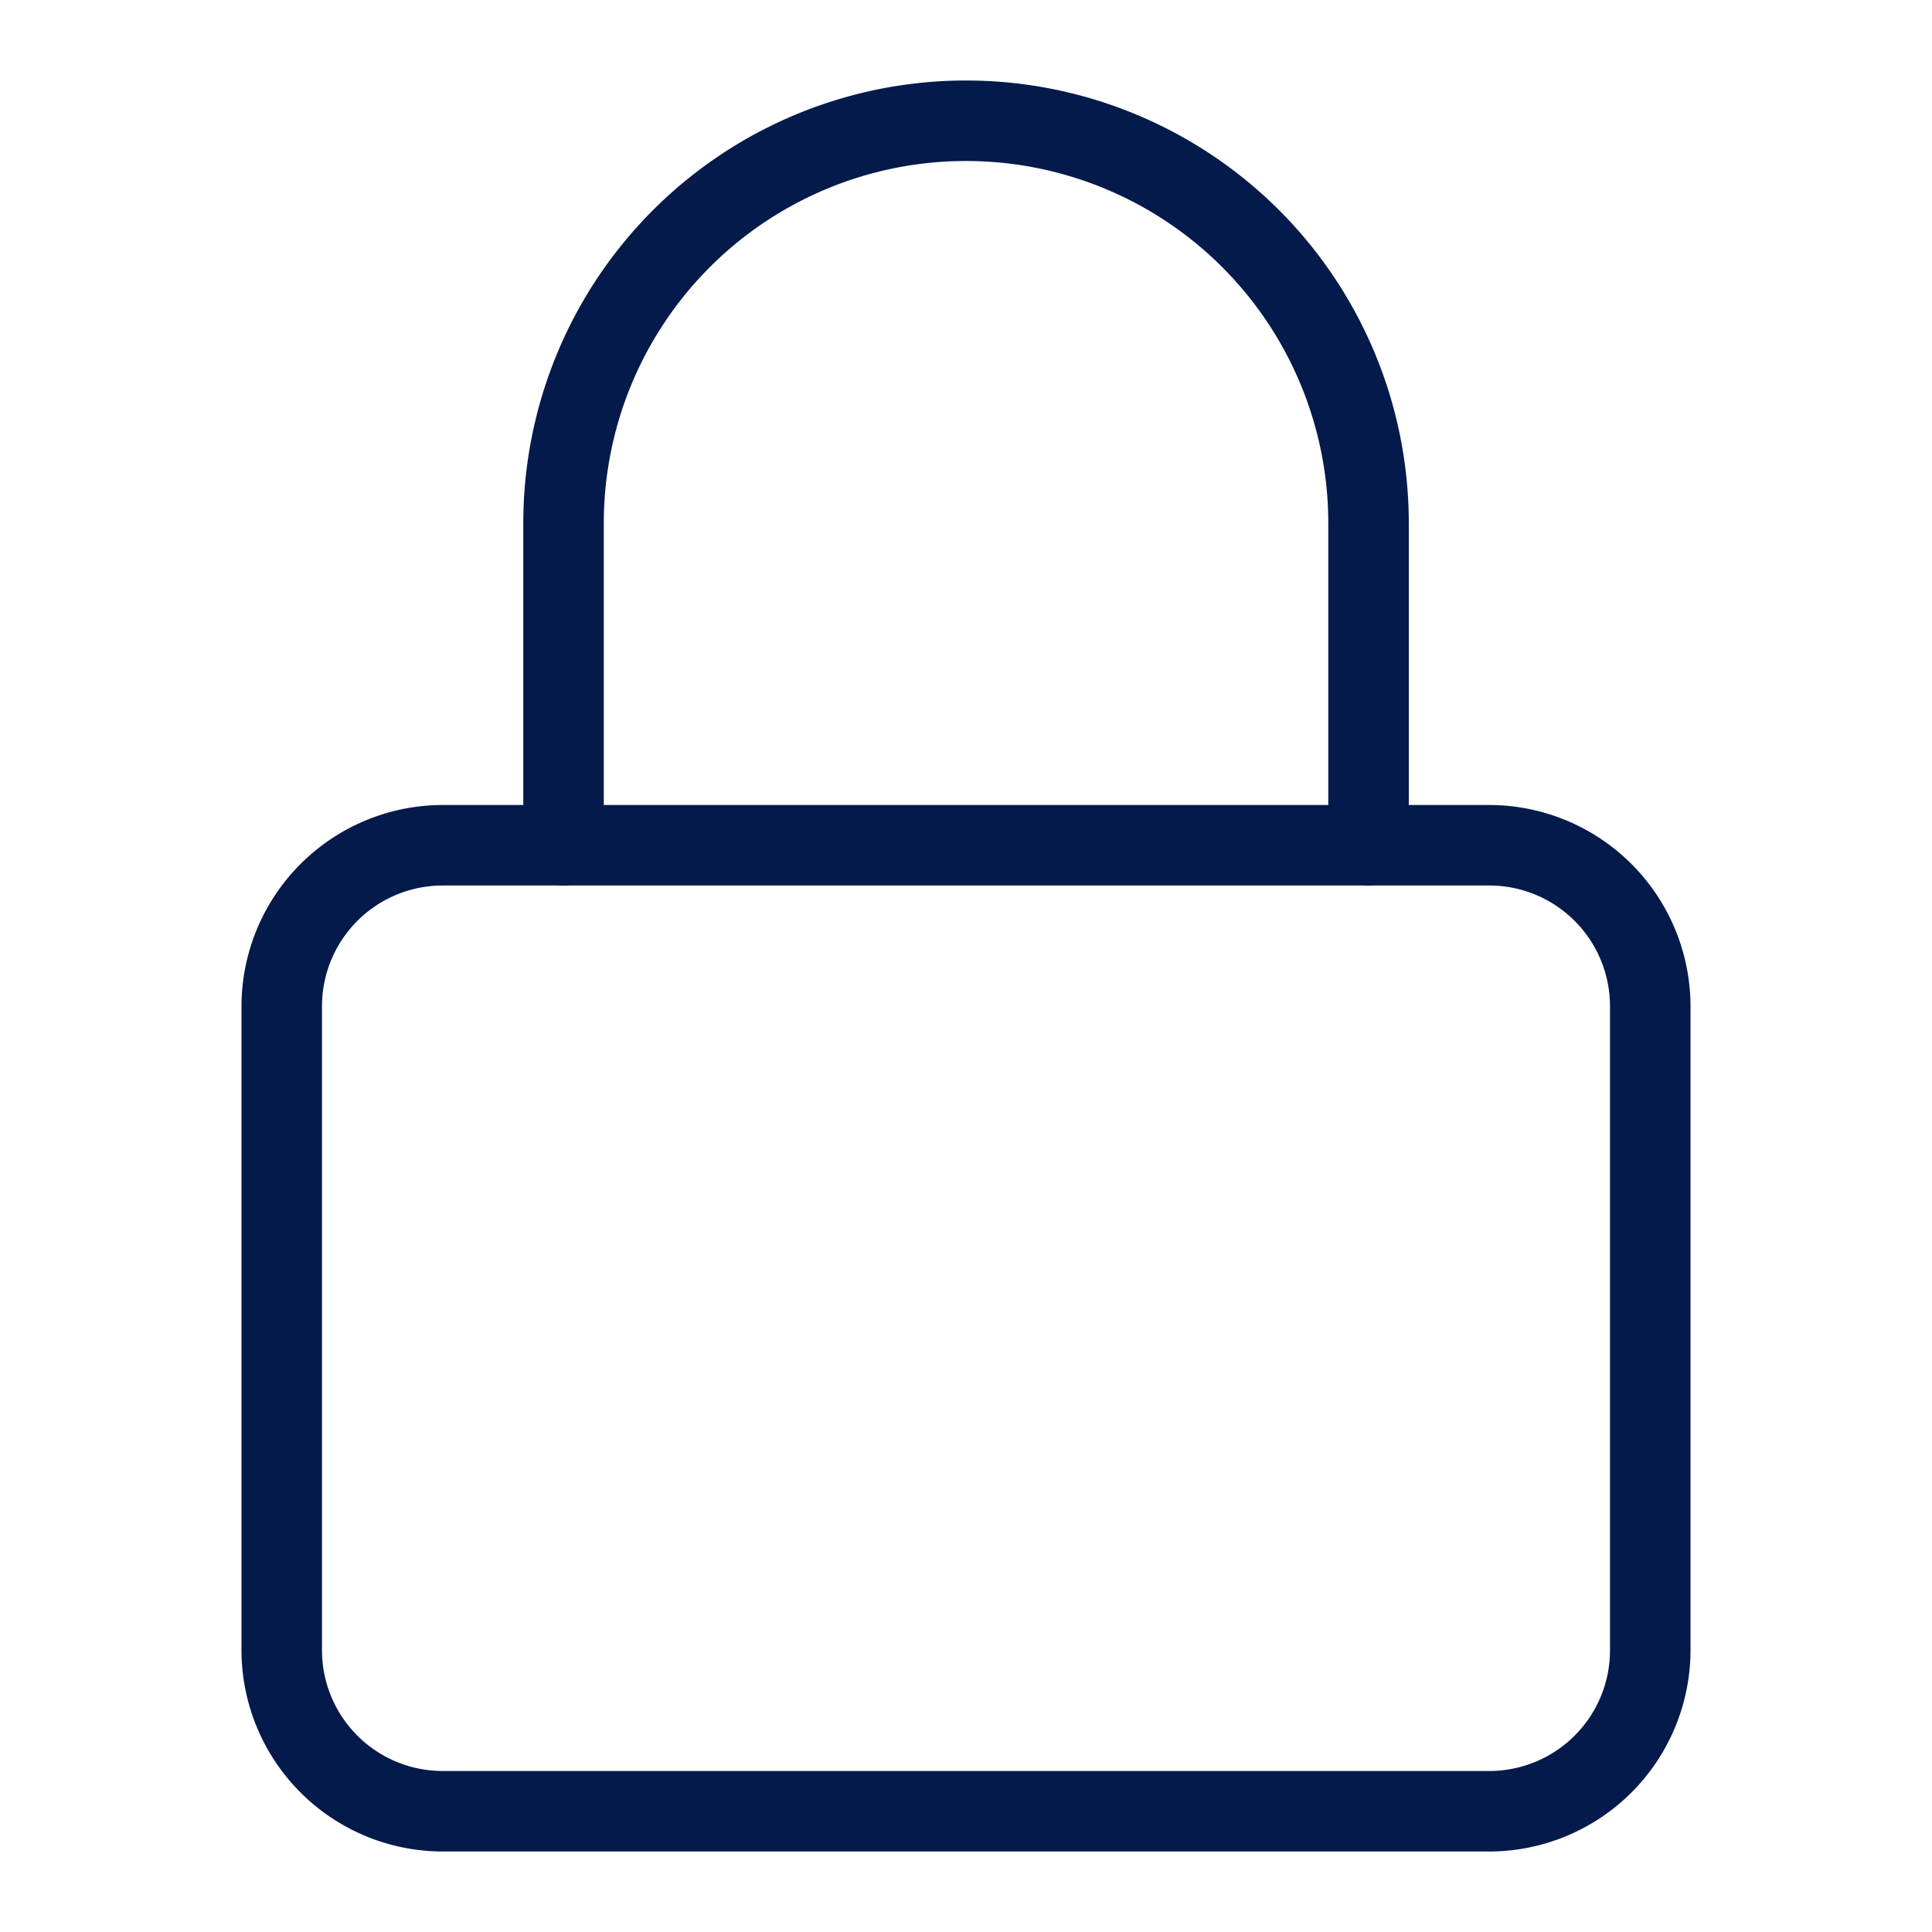
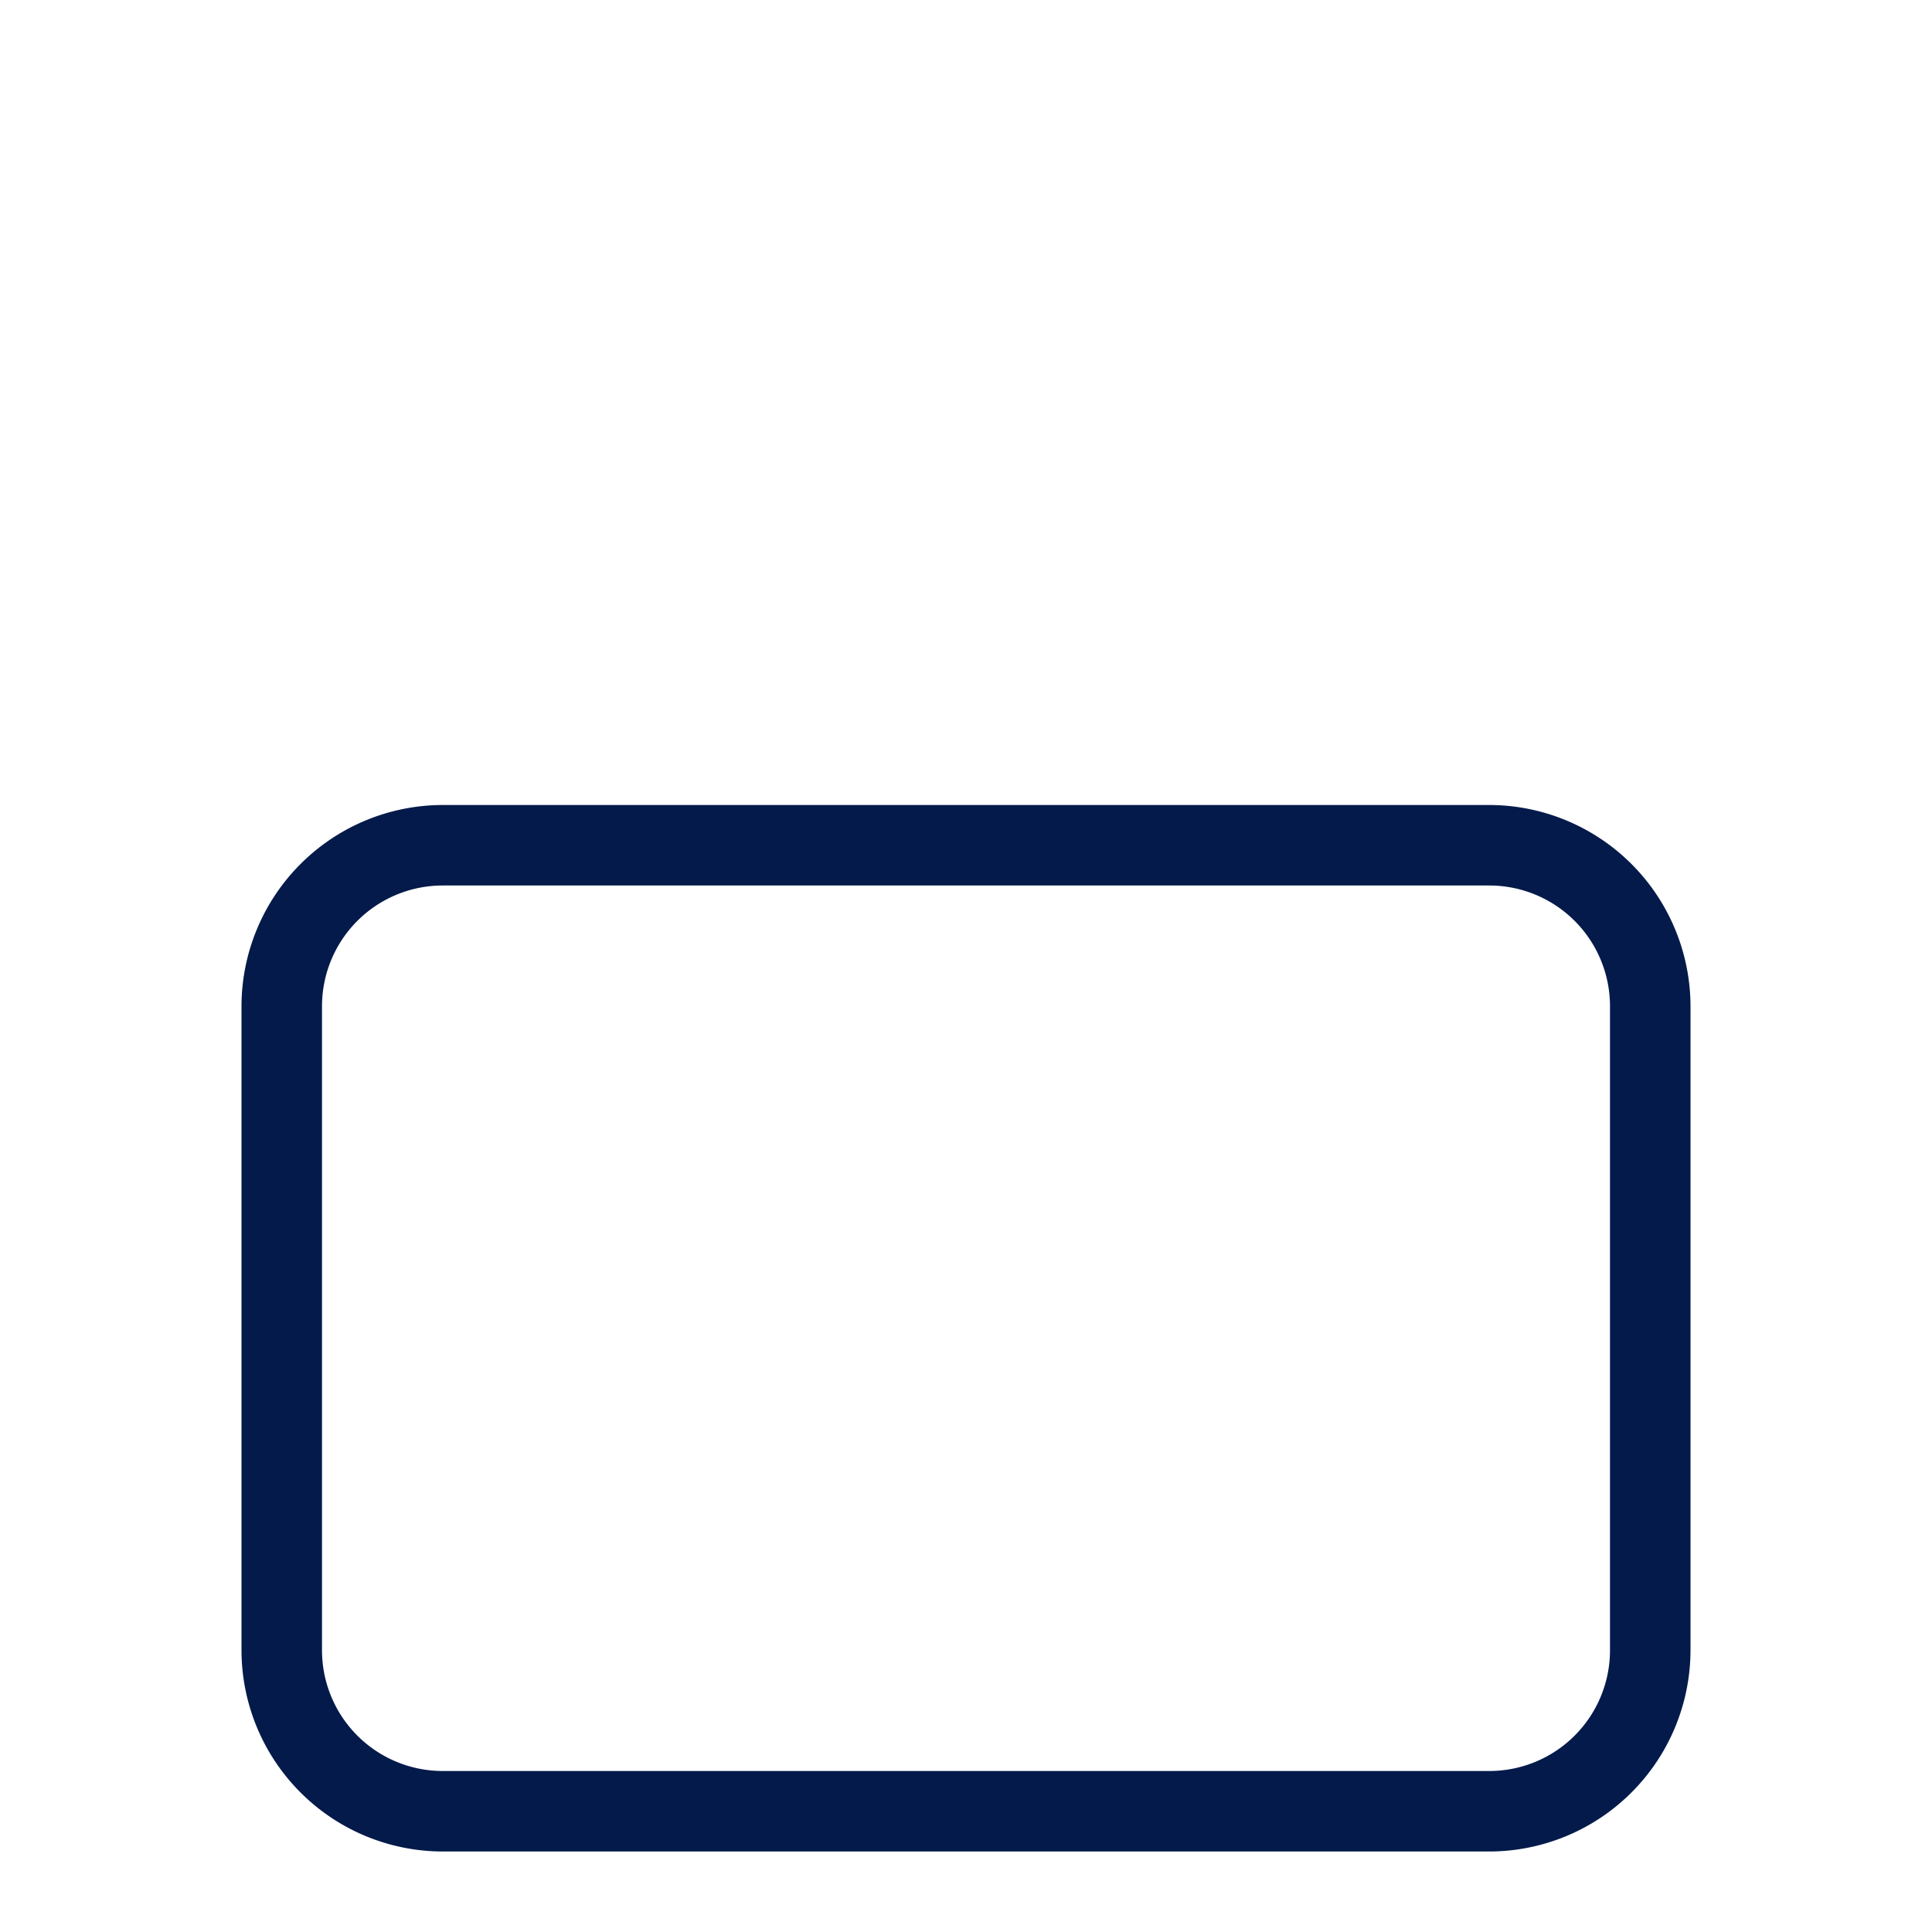
<svg xmlns="http://www.w3.org/2000/svg" width="48" height="48" viewBox="0 0 48 48">
  <g transform="translate(0 2)">
    <rect width="48" height="48" transform="translate(0 -2)" fill="none" />
    <g transform="translate(2.92 -1)">
-       <path d="M27,21a1,1,0,0,1-1-1V12A9,9,0,1,0,8,12v8a1,1,0,0,1-2,0V12a11,11,0,1,1,22,0v8A1,1,0,0,1,27,21Z" transform="translate(4.081 0)" fill="#031a4a" />
      <path d="M4-1H30a5.006,5.006,0,0,1,5,5V20a5.006,5.006,0,0,1-5,5H4a5.006,5.006,0,0,1-5-5V4A5.006,5.006,0,0,1,4-1ZM30,23a3,3,0,0,0,3-3V4a3,3,0,0,0-3-3H4A3,3,0,0,0,1,4V20a3,3,0,0,0,3,3Z" transform="translate(4.08 20)" fill="#031a4a" />
    </g>
  </g>
</svg>